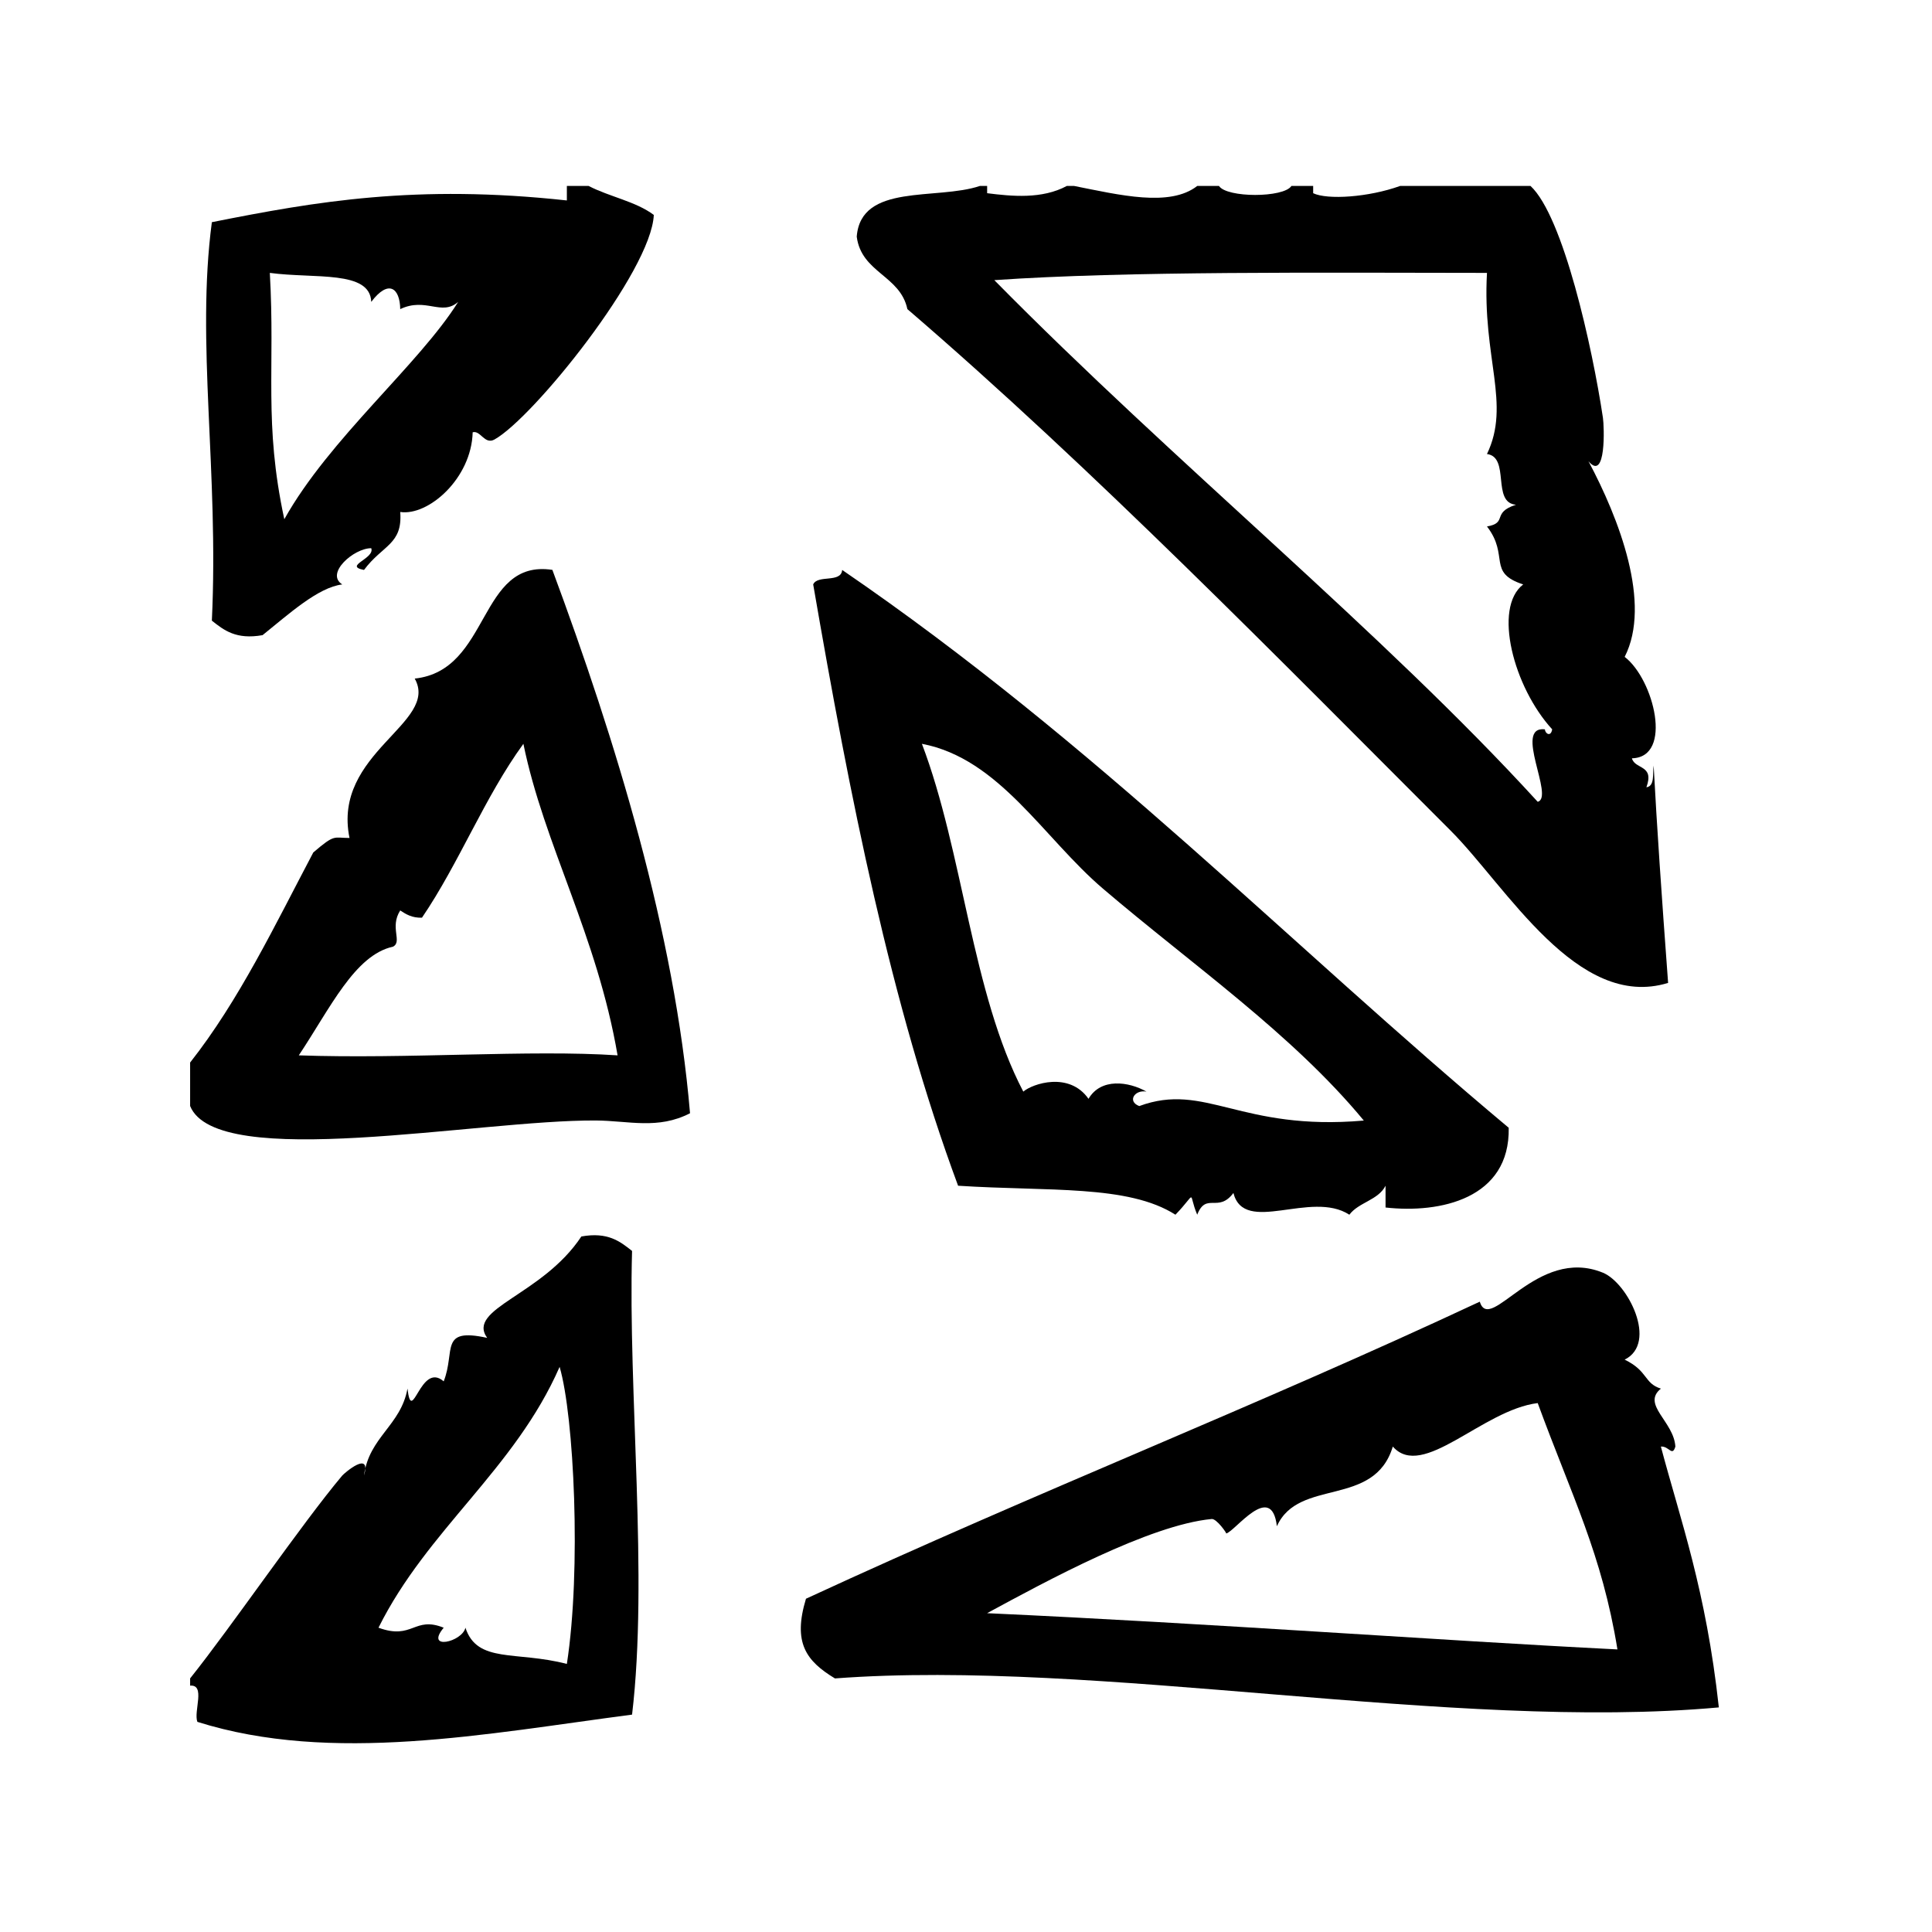
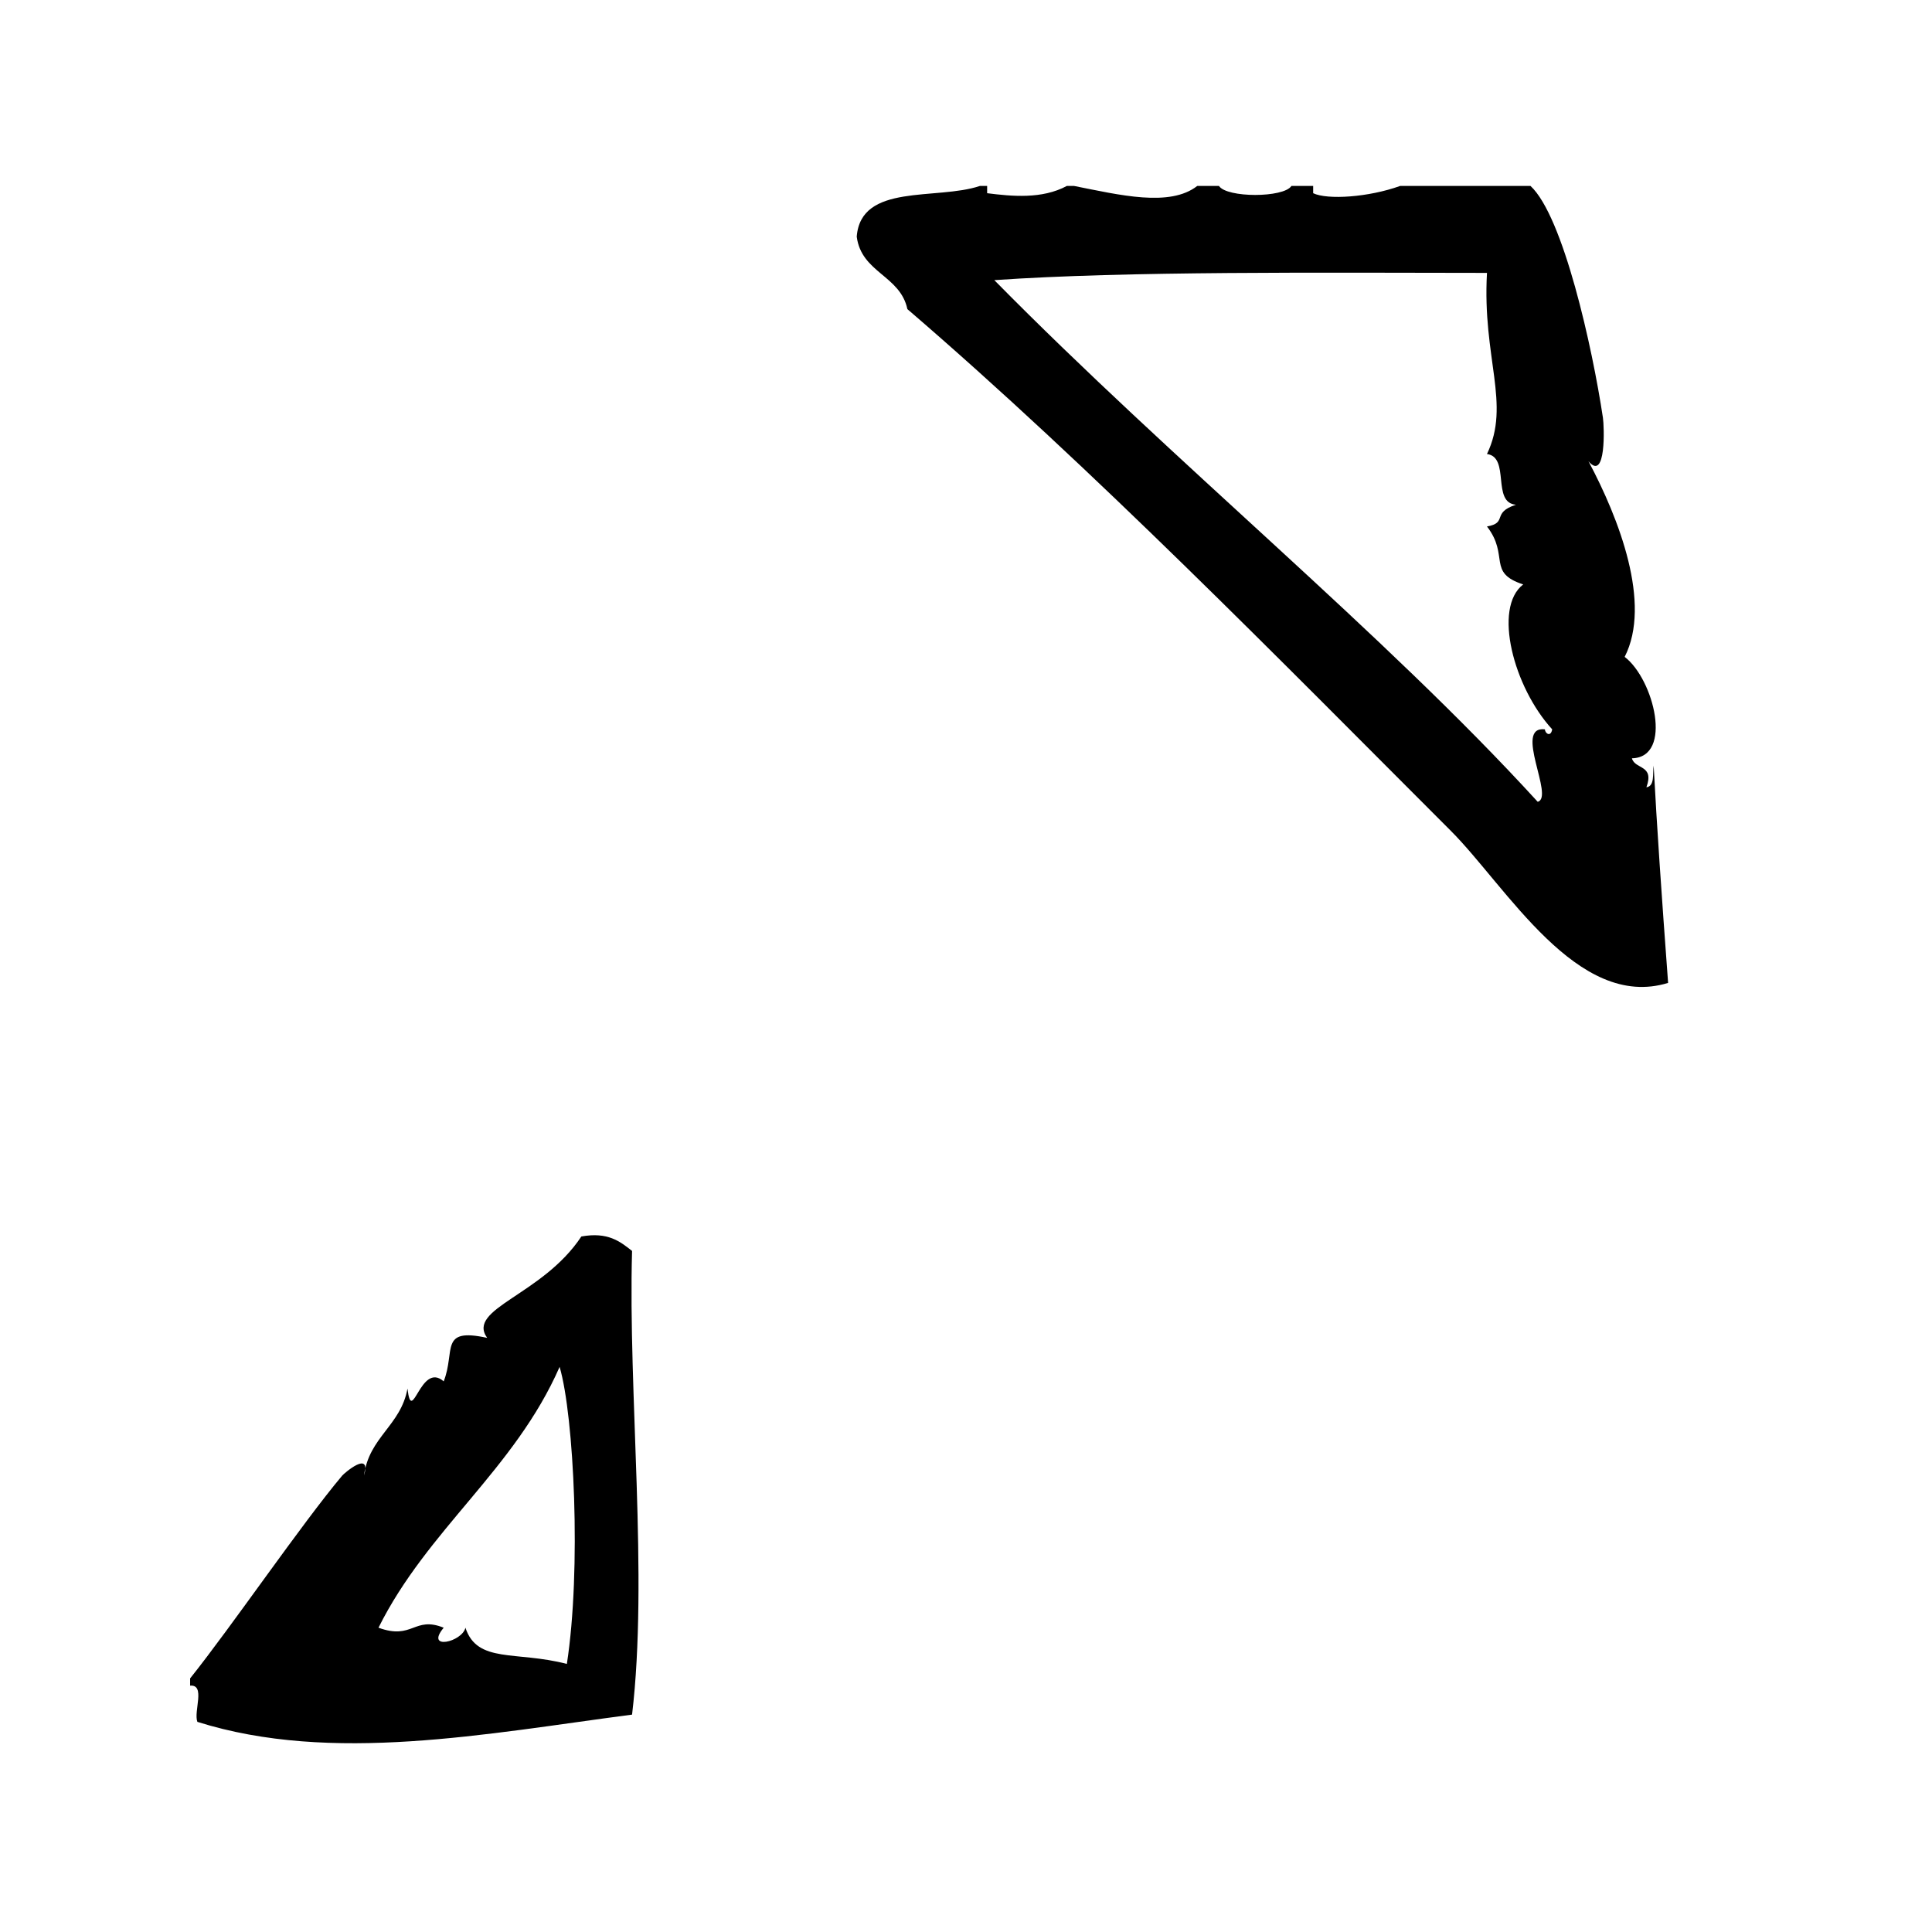
<svg xmlns="http://www.w3.org/2000/svg" width="1200pt" height="1200pt" version="1.1" viewBox="0 0 1200 1200">
-   <path d="m131.59 385.5c7.519 5.961 15.074 11.926 31.5 9 16.273-13.07 34.5-29.719 49.5-31.5-10.762-6.75 7.125-22.52 18-22.5 2.398 6.488-17.531 10.969-4.5 13.5 11.625-15.582 24.055-15.789 22.5-36 17.438 2.625 44.25-20.793 45-49.5 4.875-1.367 7.406 7.856 13.5 4.5 23.961-13.219 97.461-104.51 99-139.5-11.117-8.383-27.656-11.324-40.5-18h-13.5v9c-93.695-10.18-155.68 0.602-220.5 13.5-9.898 74.645 4.391 154.8 0 247.5zm99-198c10.762-14.23 17.793-8.586 18 4.5 15.938-7.613 25.613 4.594 36-4.5-24.227 38.793-80.043 84.957-108 135-12.883-59.887-5.586-93.508-9-153 27.883 3.75 62.289-1.82 63 18z" fill-rule="evenodd" />
  <path d="m563.59 192c115.29 99.094 231.36 217.86 337.5 324 34.613 34.613 78.582 111.86 135 94.5-4.164-56.25-6.957-96.957-8.98-135-0.711 5.289 0.77 12.77-4.5 13.5 5.137-14.156-7.07-10.93-9-18 25.762-0.582 13.668-49.086-4.5-63 16.914-33.148-3.523-85.969-22.48-121.5 11.043 13.031 9.789-21.656 8.98-27-6.582-43.875-24.637-125.14-44.98-144h-81c-19.555 7.051-45.148 8.738-54 4.5v-4.5h-13.5c-4.856 7.445-40.164 7.445-45 0h-13.5c-17.043 13.312-48.32 5.586-76.5 0h-4.5c-15.449 8.289-34.125 6.449-49.5 4.5v-4.5h-4.5c-26.961 9.039-73.93-1.93-76.5 31.5 2.945 22.52 26.98 23.98 31.461 45zm360-22.5c-3 53.043 14.945 81.336 0 112.5 14.57 1.93 2.738 30.262 18 31.5-15.414 4.988-4.801 11.23-18 13.5 14.117 18.32-0.148 28.648 22.5 36-18.938 14.551-5.945 63.883 18 90-0.863 5.102-4.519 2.492-4.5 0-19.875-2.269 6.148 42.301-4.5 45-96.133-105.3-225.8-210.58-337.5-324 82.312-5.719 203.61-4.574 306-4.5z" fill-rule="evenodd" />
  <path d="m392.59 776.98c-7.539-5.961-15.074-11.926-31.5-8.98-24.227 36.656-71.57 44.699-58.5 62.98-29.98-6.562-19.539 8.062-27 27-14.531-12.617-19.668 28.258-22.5 4.5-4.086 22.914-23.887 30.094-27 54 4.688-16.219-12.43-1.273-13.5 0-25.312 30.094-68.645 93.676-94.5 126v4.5c9.77-0.77 2.043 15.977 4.5 22.5 83.605 26.344 179.42 7.332 270-4.5 10.145-85.367-2.531-200.08 0-288zm-40.5 256.52c-31.5-8.23-55.688-0.133-63-22.5-1.969 8.906-25.367 14.305-13.5 0-18.488-7.426-19.145 7.82-40.5 0 30.414-61.105 84.637-98.363 112.5-162.02 8.965 30.543 13.539 125.96 4.5 184.52z" fill-rule="evenodd" />
-   <path d="m257.59 421.48c15.562 27.676-51.395 46.012-40.5 99-10.145 0.02-8.852-2.664-22.5 9-23.832 45.168-46.105 91.895-76.5 130.48v27c16.555 40.914 178.91 8.531 252 9 20.457 0.133 38.477 5.793 58.5-4.5-9.488-112.2-46.105-231.39-85.5-337.5-46.254-7.012-38.211 62.477-85.5 67.52zm-72 234.02c19.52-29.305 34.727-62.289 58.5-67.5 6.019-3.113-2.231-12 4.5-22.5 3.617 2.383 7.312 4.688 13.5 4.5 23.082-33.918 38.98-75.02 63-108 12.805 62.68 45.73 118.84 58.5 193.5-54.484-3.637-130.57 2.383-198 0z" fill-rule="evenodd" />
-   <path d="m730.09 754.48c13.855-14.344 7.5-14.344 13.52 0 5.586-14.23 13.07-0.844 22.48-13.5 6.75 26.383 48.227-1.988 72.02 13.5 5.773-7.727 17.961-9.02 22.48-18v13.52c33.863 3.805 77.383-5.438 76.5-49.52-137.44-115.01-255.73-238.16-414-346.48-0.676 8.324-15.242 2.758-18 9 22.742 131.76 48.188 260.81 90 373.48 56.309 3.637 105.56-0.77 135 18zm-45-202.5c55.012 46.969 117.39 90.039 162 144.02-76.875 6.711-98.438-24.148-139.48-9-7.648-2.926-2.812-10.352 4.481-8.98-11.062-6.281-28.312-8.664-36 4.481-12-17.137-34.82-9.375-40.5-4.481-31.969-61.031-37.332-148.67-62.98-216.02 48.039 9.094 75.488 58.426 112.48 89.98z" fill-rule="evenodd" />
-   <path d="m1031.6 898.5c5.062-0.449 7.012 6.543 9 0-0.918-15.617-21.188-26.062-9-36-10.633-3.336-7.801-10.895-22.5-18 20.852-10.387 1.949-47.664-13.5-54-41.082-16.855-70.031 38.625-76.5 18-139.67 65.344-272.57 117.02-418.5 184.5-8.25 27.281 0.02 38.625 18 49.5 163.46-12.281 383.87 33.02 549 18-7.969-73.051-23.961-116.62-36-162zm-418.5 103.48c36.543-19.801 100.91-54.863 139.5-58.5 3.074-0.281 9.469 8.906 9 9 5.457-1.18 28.145-32.738 31.5-4.5 13.539-30.242 60.449-11.23 72-49.5 18.543 21.113 55.688-22.801 90-27 21.32 58.145 39.883 93.77 49.52 153-111.64-5.586-249.68-16.012-391.52-22.5z" fill-rule="evenodd" />
</svg>